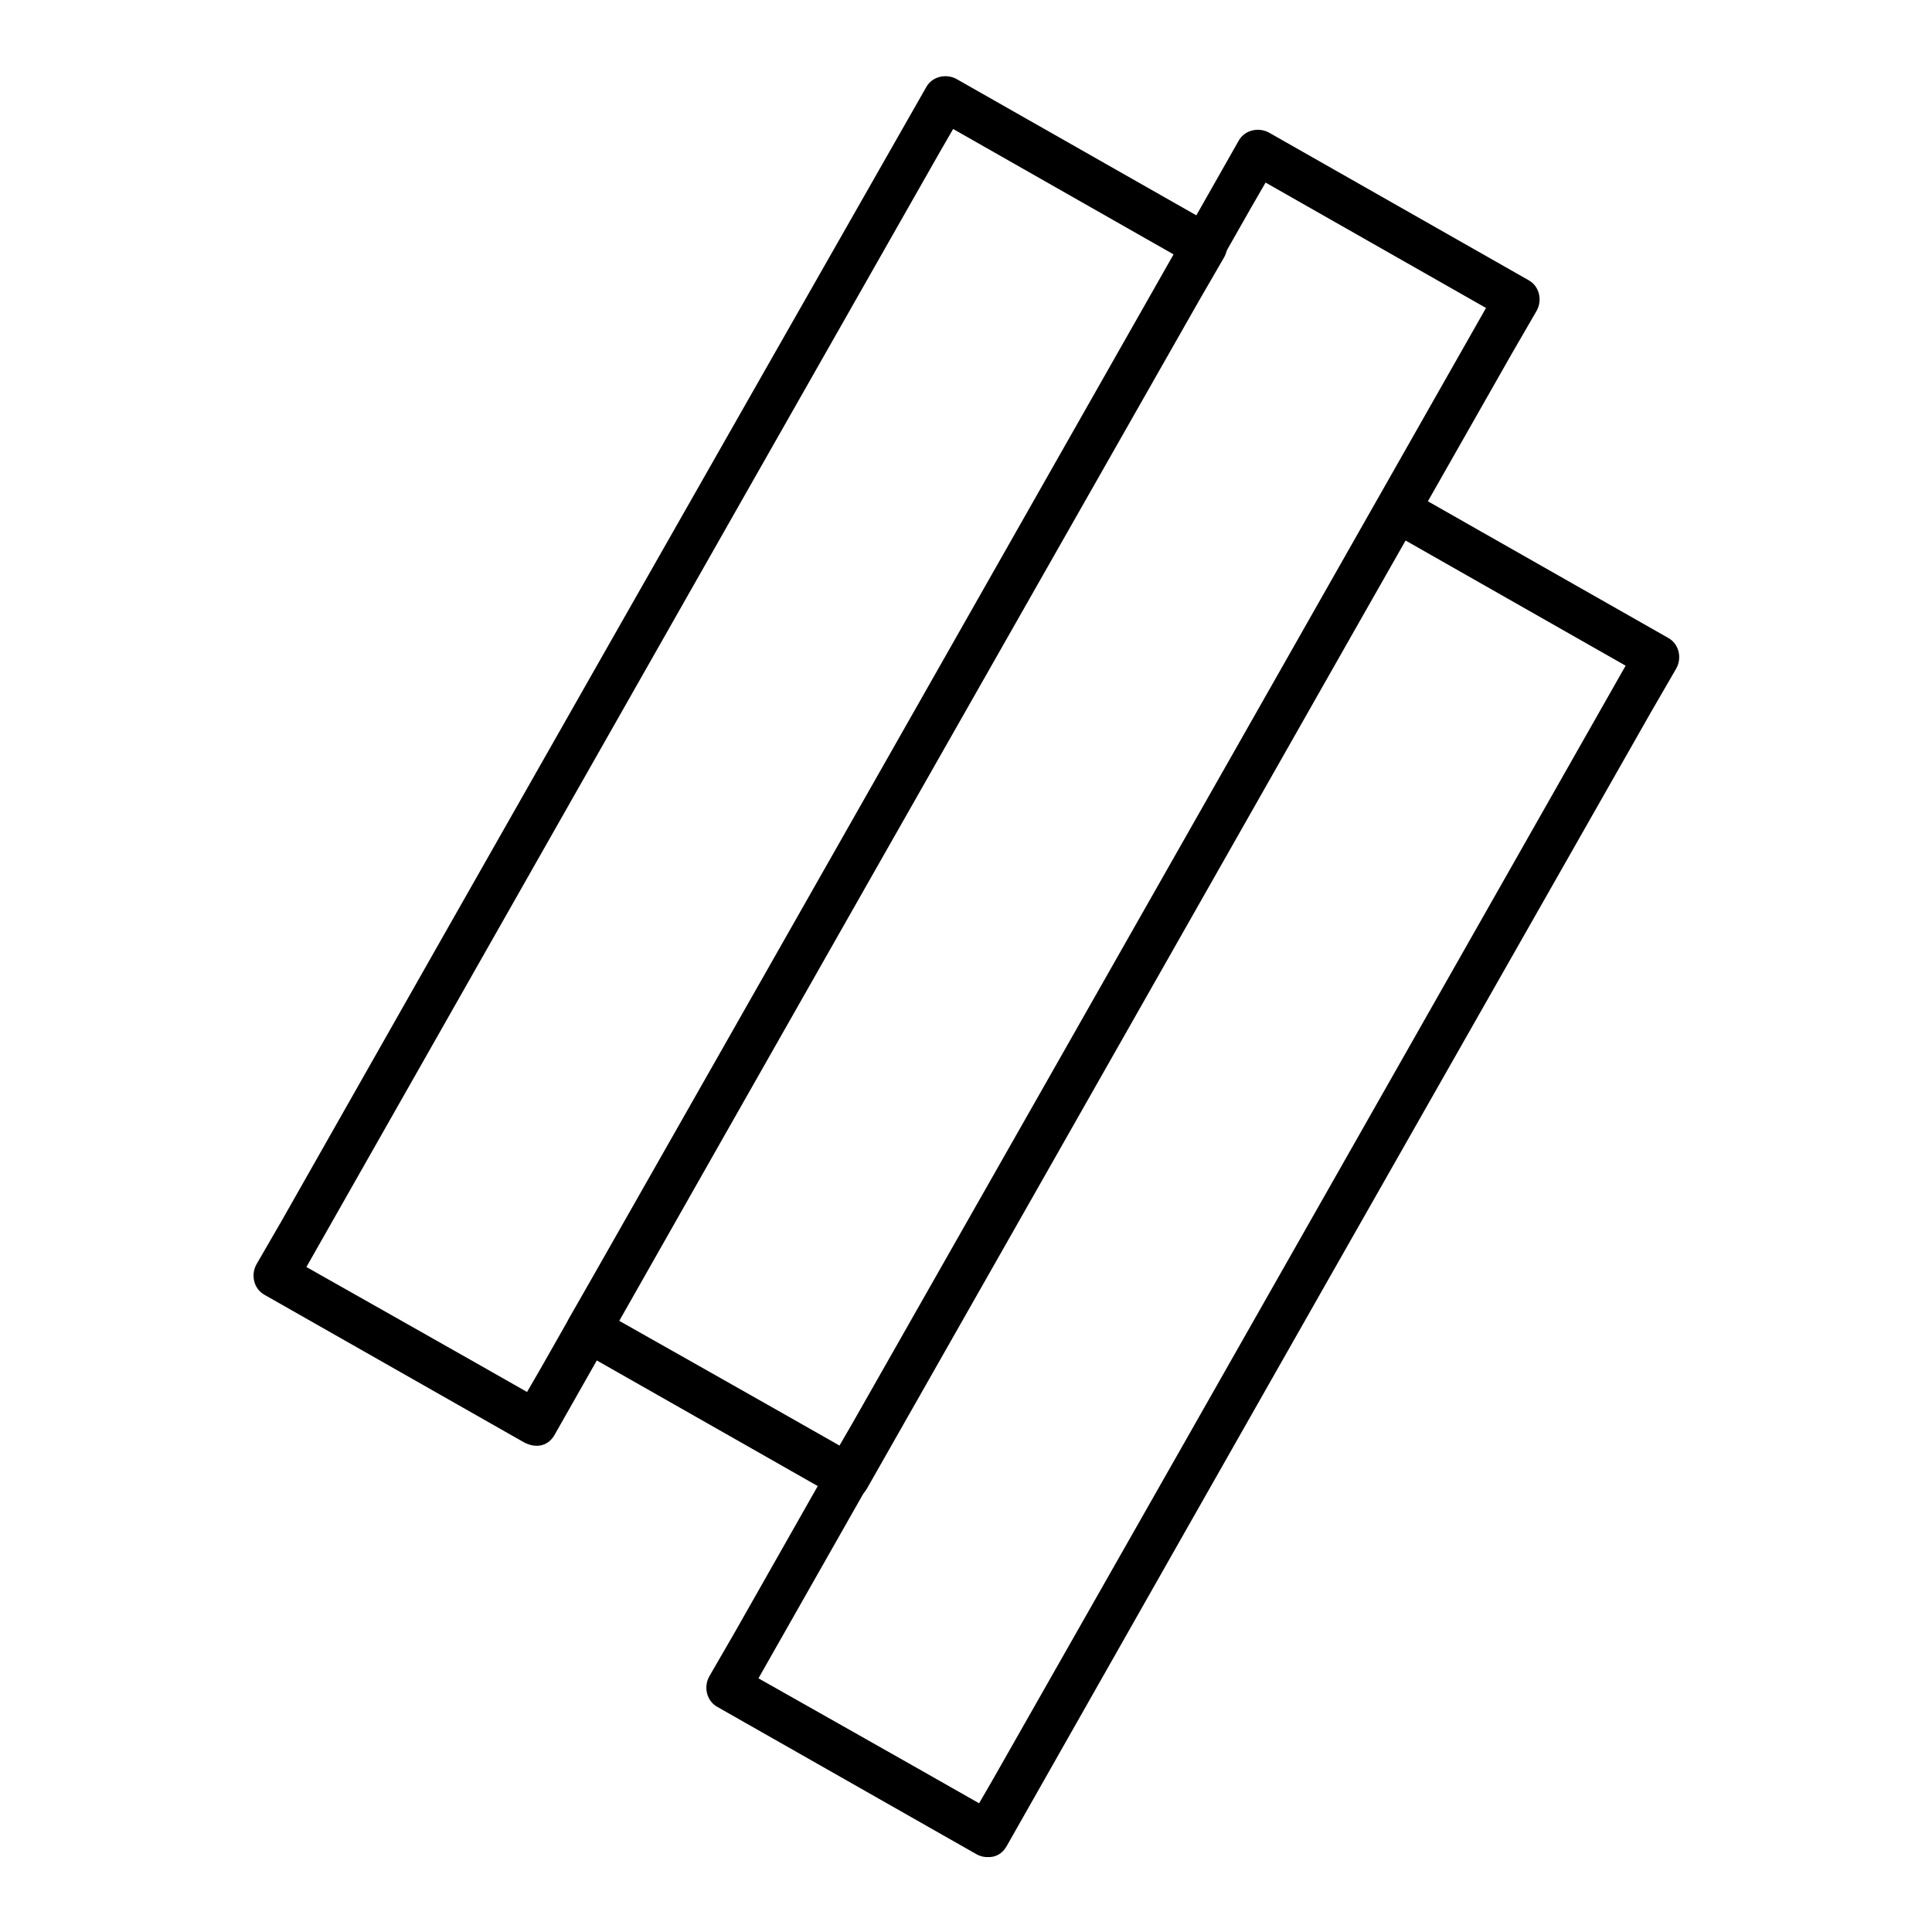
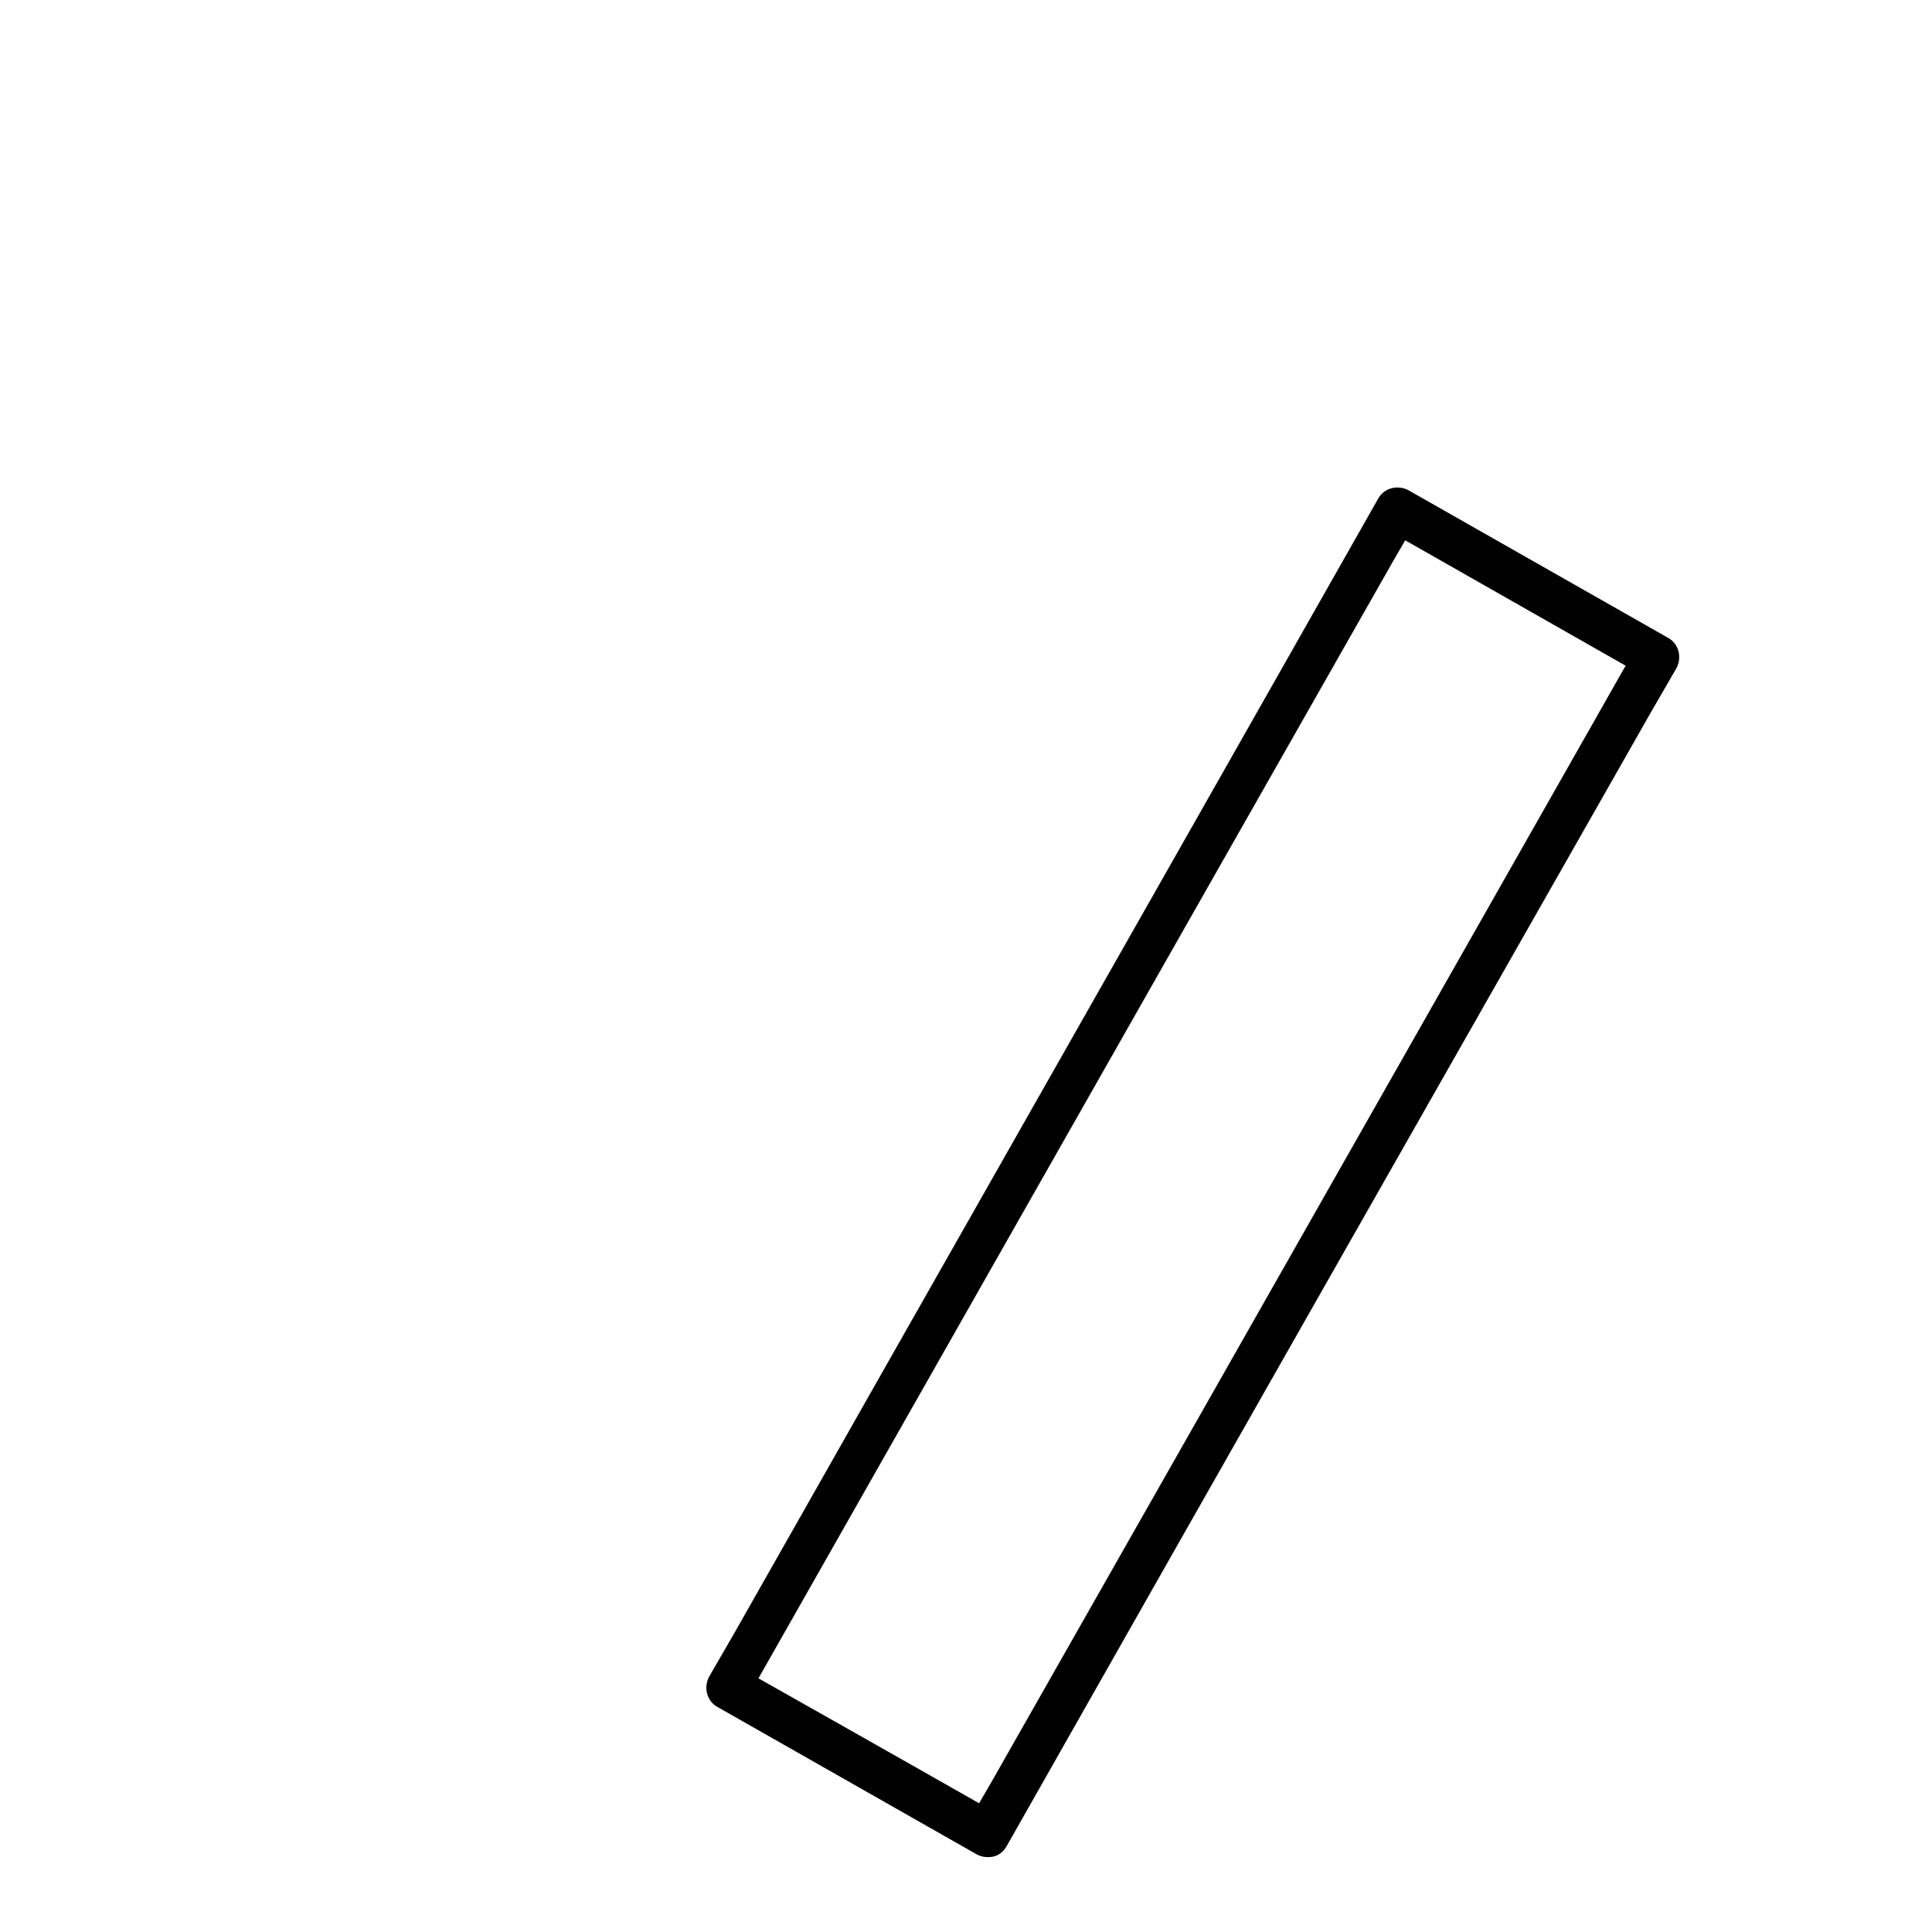
<svg xmlns="http://www.w3.org/2000/svg" version="1.1" x="0px" y="0px" viewBox="0 0 256 256" enable-background="new 0 0 256 256" xml:space="preserve">
  <g>
    <g>
-       <path fill="#000000" d="M113.8,193c-11.4-6.5-33.9-19.2-33.9-19.2c-0.3-0.1-0.4,0-0.3,0.3l0.8,3c0.1,0.3,0.3,0.3,0.4,0c0,0,56.6-99.7,85.1-149.8c1.1-1.9,3-5.2,3-5.2c0.1-0.3,0-0.4-0.3-0.3l-3,0.8c-0.3,0.1-0.3,0.3,0,0.4l33.4,19c0.3,0.1,0.4,0,0.3-0.3l-0.8-3c-0.1-0.3-0.3-0.3-0.4,0c0,0-56.6,99.7-85.1,149.8c-1.1,1.9-2.2,3.8-3.3,5.7c-1.9,3.3,3.3,6.4,5.2,3c28.5-50.1,56.9-100.2,85.4-150.3c1.1-1.9,2.2-3.8,3.3-5.7c0.8-1.4,0.4-3.3-1.1-4.1c-11.4-6.5-22.9-13-34.3-19.5c-1.4-0.8-3.3-0.4-4.1,1.1c-28.4,50.1-56.9,100.2-85.4,150.3c-1.1,1.9-2.2,3.8-3.3,5.7c-0.8,1.4-0.4,3.3,1.1,4.1c11.4,6.5,22.9,13,34.3,19.5C114.2,200.1,117.2,194.9,113.8,193z" />
      <path fill="#000000" d="M132.3,240.4c-11.4-6.5-33.9-19.2-33.9-19.2c-0.3-0.1-0.4,0-0.3,0.3l0.8,3c0.1,0.3,0.3,0.3,0.4,0c0,0,56.6-99.7,85.1-149.8c1.1-1.9,3-5.2,3-5.2c0.1-0.3,0-0.4-0.3-0.3l-3,0.8c-0.3,0.1-0.3,0.3,0,0.4l33.4,19c0.3,0.1,0.4,0,0.3-0.3l-0.8-3c-0.1-0.3-0.3-0.3-0.4,0c0,0-56.6,99.7-85.1,149.8c-1.1,1.9-2.2,3.8-3.3,5.7c-1.9,3.3,3.3,6.4,5.2,3c28.4-50.1,56.9-100.2,85.4-150.3c1.1-1.9,2.2-3.8,3.3-5.7c0.8-1.4,0.4-3.3-1.1-4.1c-11.4-6.5-22.9-13-34.3-19.5c-1.4-0.8-3.3-0.4-4.1,1.1c-28.4,50.1-56.9,100.2-85.3,150.3c-1.1,1.9-2.2,3.8-3.3,5.7c-0.8,1.4-0.4,3.3,1.1,4.1c11.4,6.5,22.9,13,34.3,19.5C132.7,247.5,135.7,242.3,132.3,240.4z" />
-       <path fill="#000000" d="M72.4,185.9c-11.4-6.5-33.9-19.2-33.9-19.2c-0.3-0.1-0.4,0-0.3,0.3l0.8,3c0.1,0.3,0.3,0.3,0.4,0c0,0,56.6-99.7,85.1-149.8c1.1-1.9,3-5.2,3-5.2c0.1-0.3,0-0.4-0.3-0.3l-3,0.8c-0.3,0.1-0.3,0.3,0,0.4l33.4,19c0.3,0.1,0.4,0,0.3-0.3l-0.8-3c-0.1-0.3-0.3-0.3-0.4,0c0,0-56.6,99.7-85.1,149.8c-1.1,1.9-2.2,3.8-3.3,5.7c-1.9,3.3,3.3,6.4,5.2,3c28.4-50.1,56.9-100.2,85.4-150.3c1.1-1.9,2.2-3.8,3.3-5.7c0.8-1.4,0.4-3.3-1.1-4.1c-11.4-6.5-22.9-13-34.3-19.5c-1.4-0.8-3.3-0.4-4.1,1.1C94.2,61.6,65.7,111.7,37.3,161.8c-1.1,1.9-2.2,3.8-3.3,5.7c-0.8,1.4-0.4,3.3,1.1,4.1c11.4,6.5,22.9,13,34.3,19.5C72.8,193,75.8,187.8,72.4,185.9z" />
    </g>
  </g>
</svg>